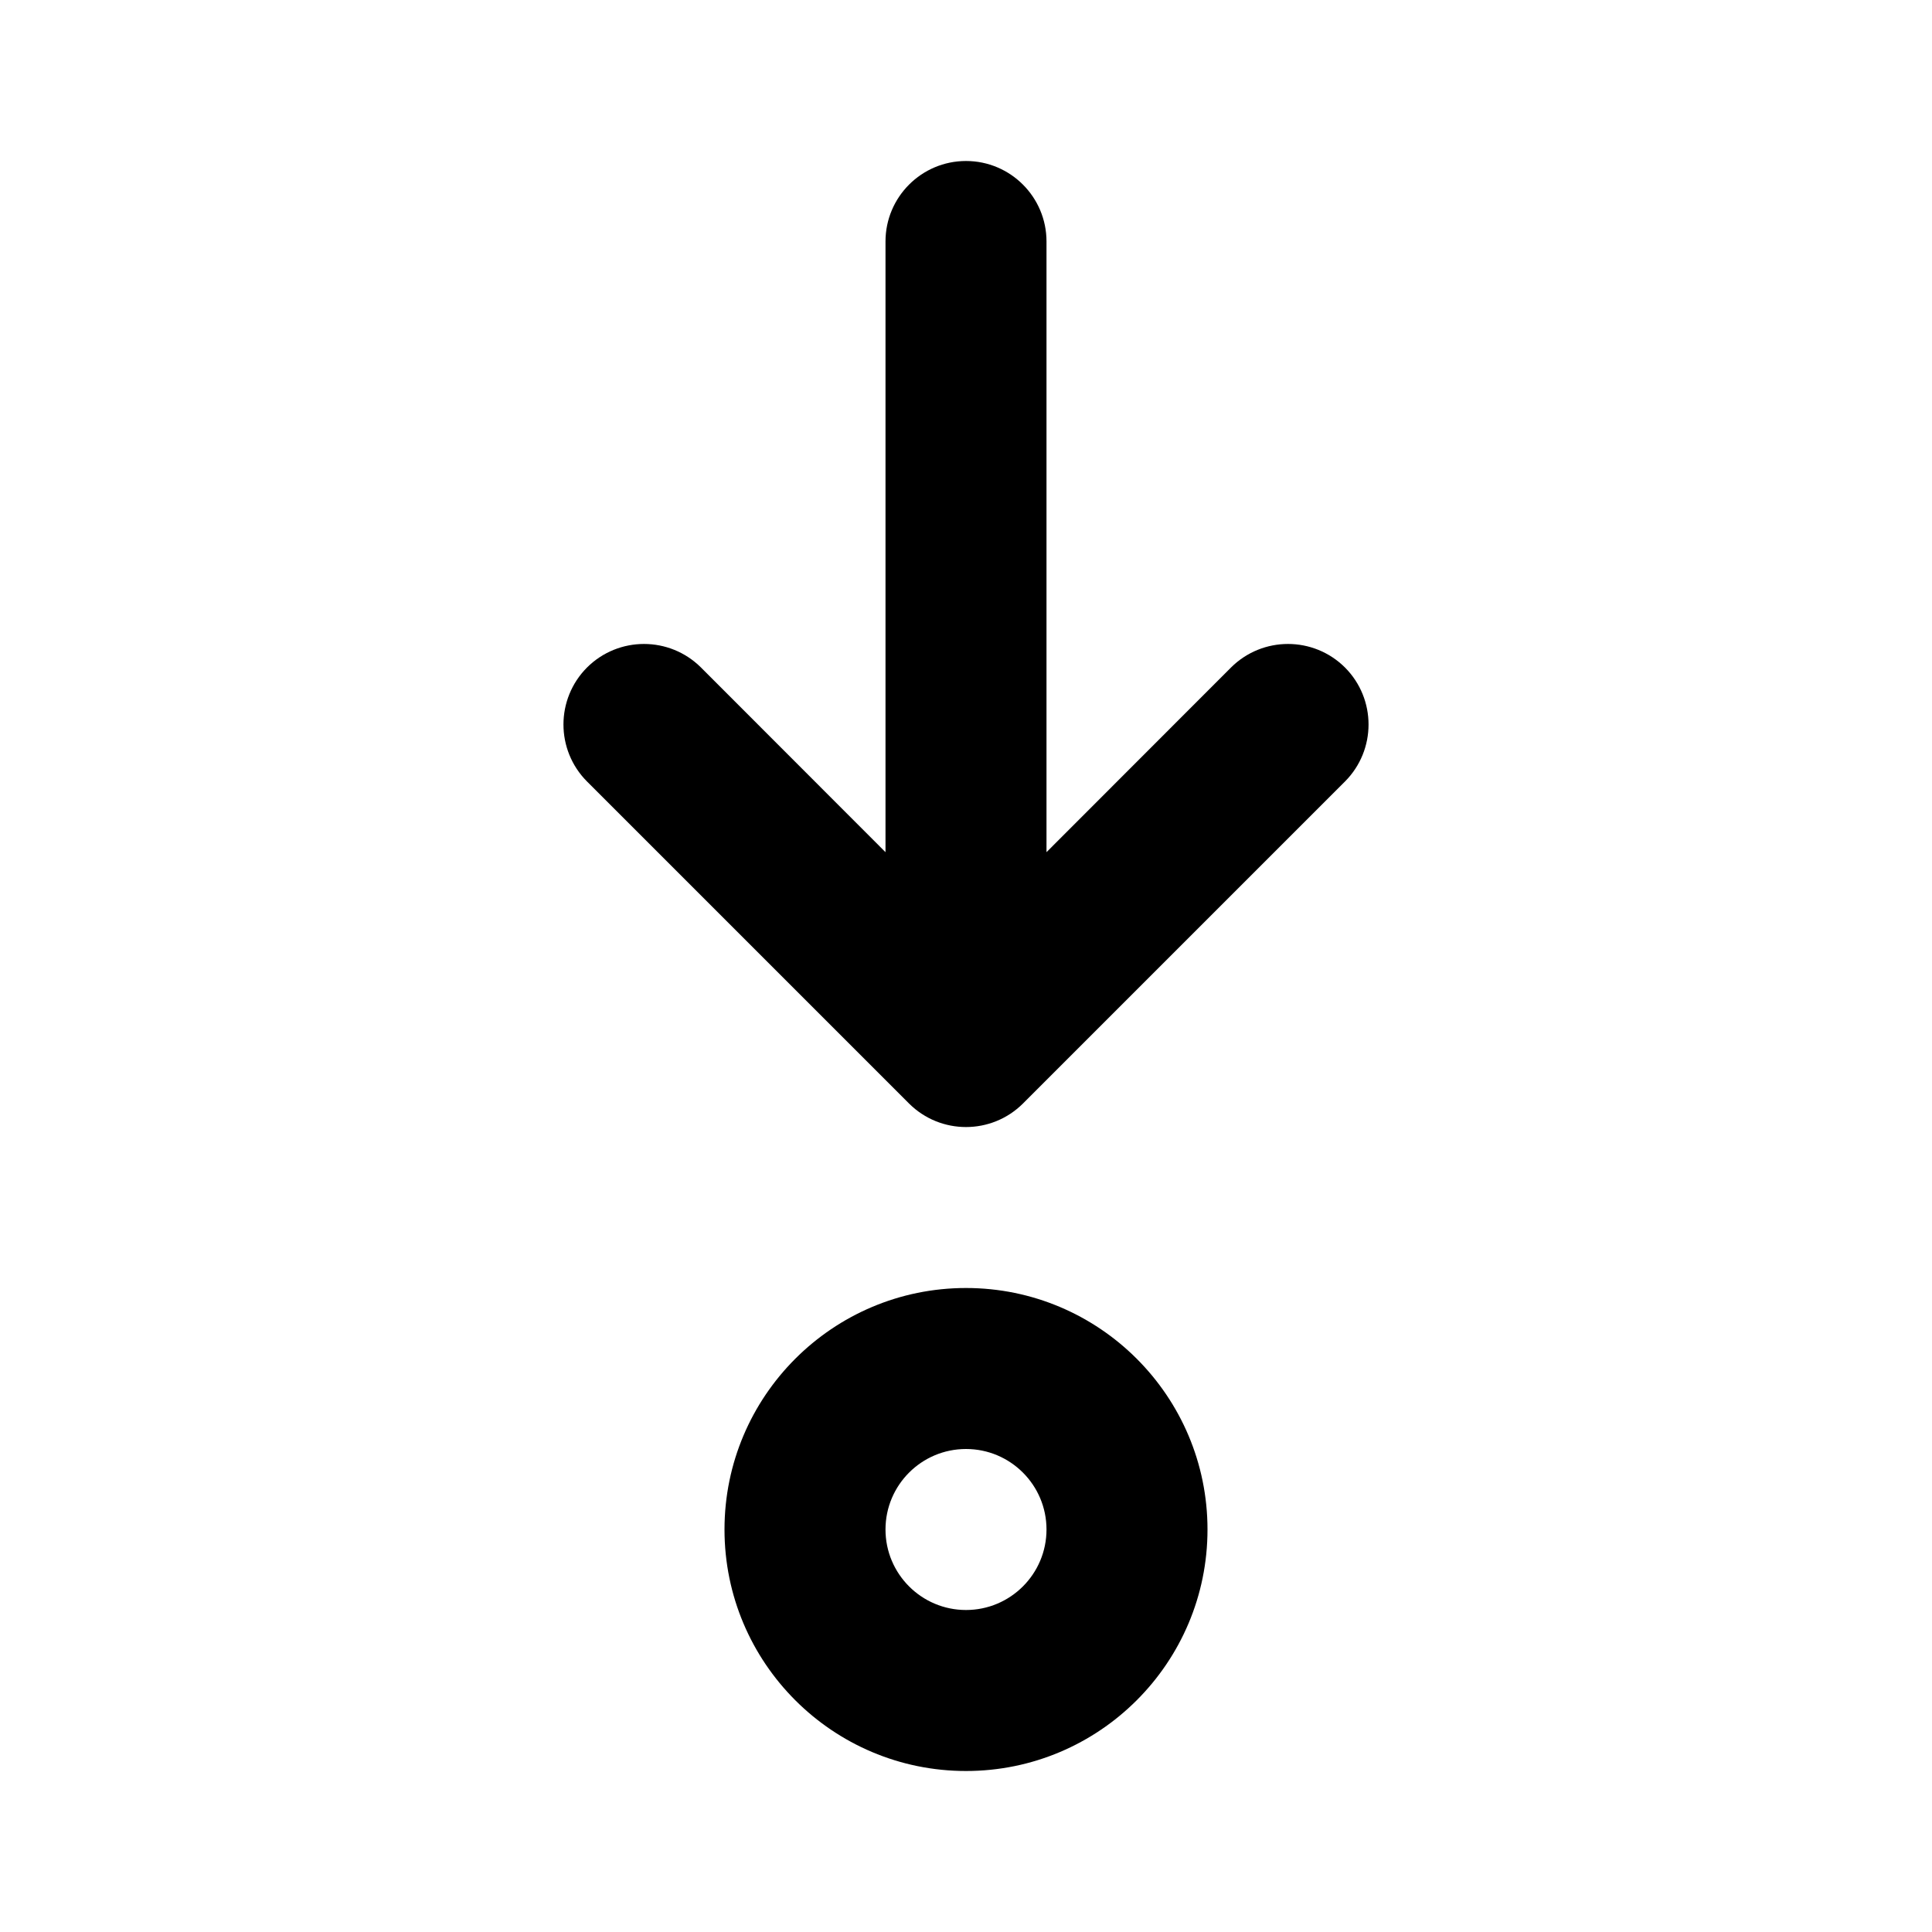
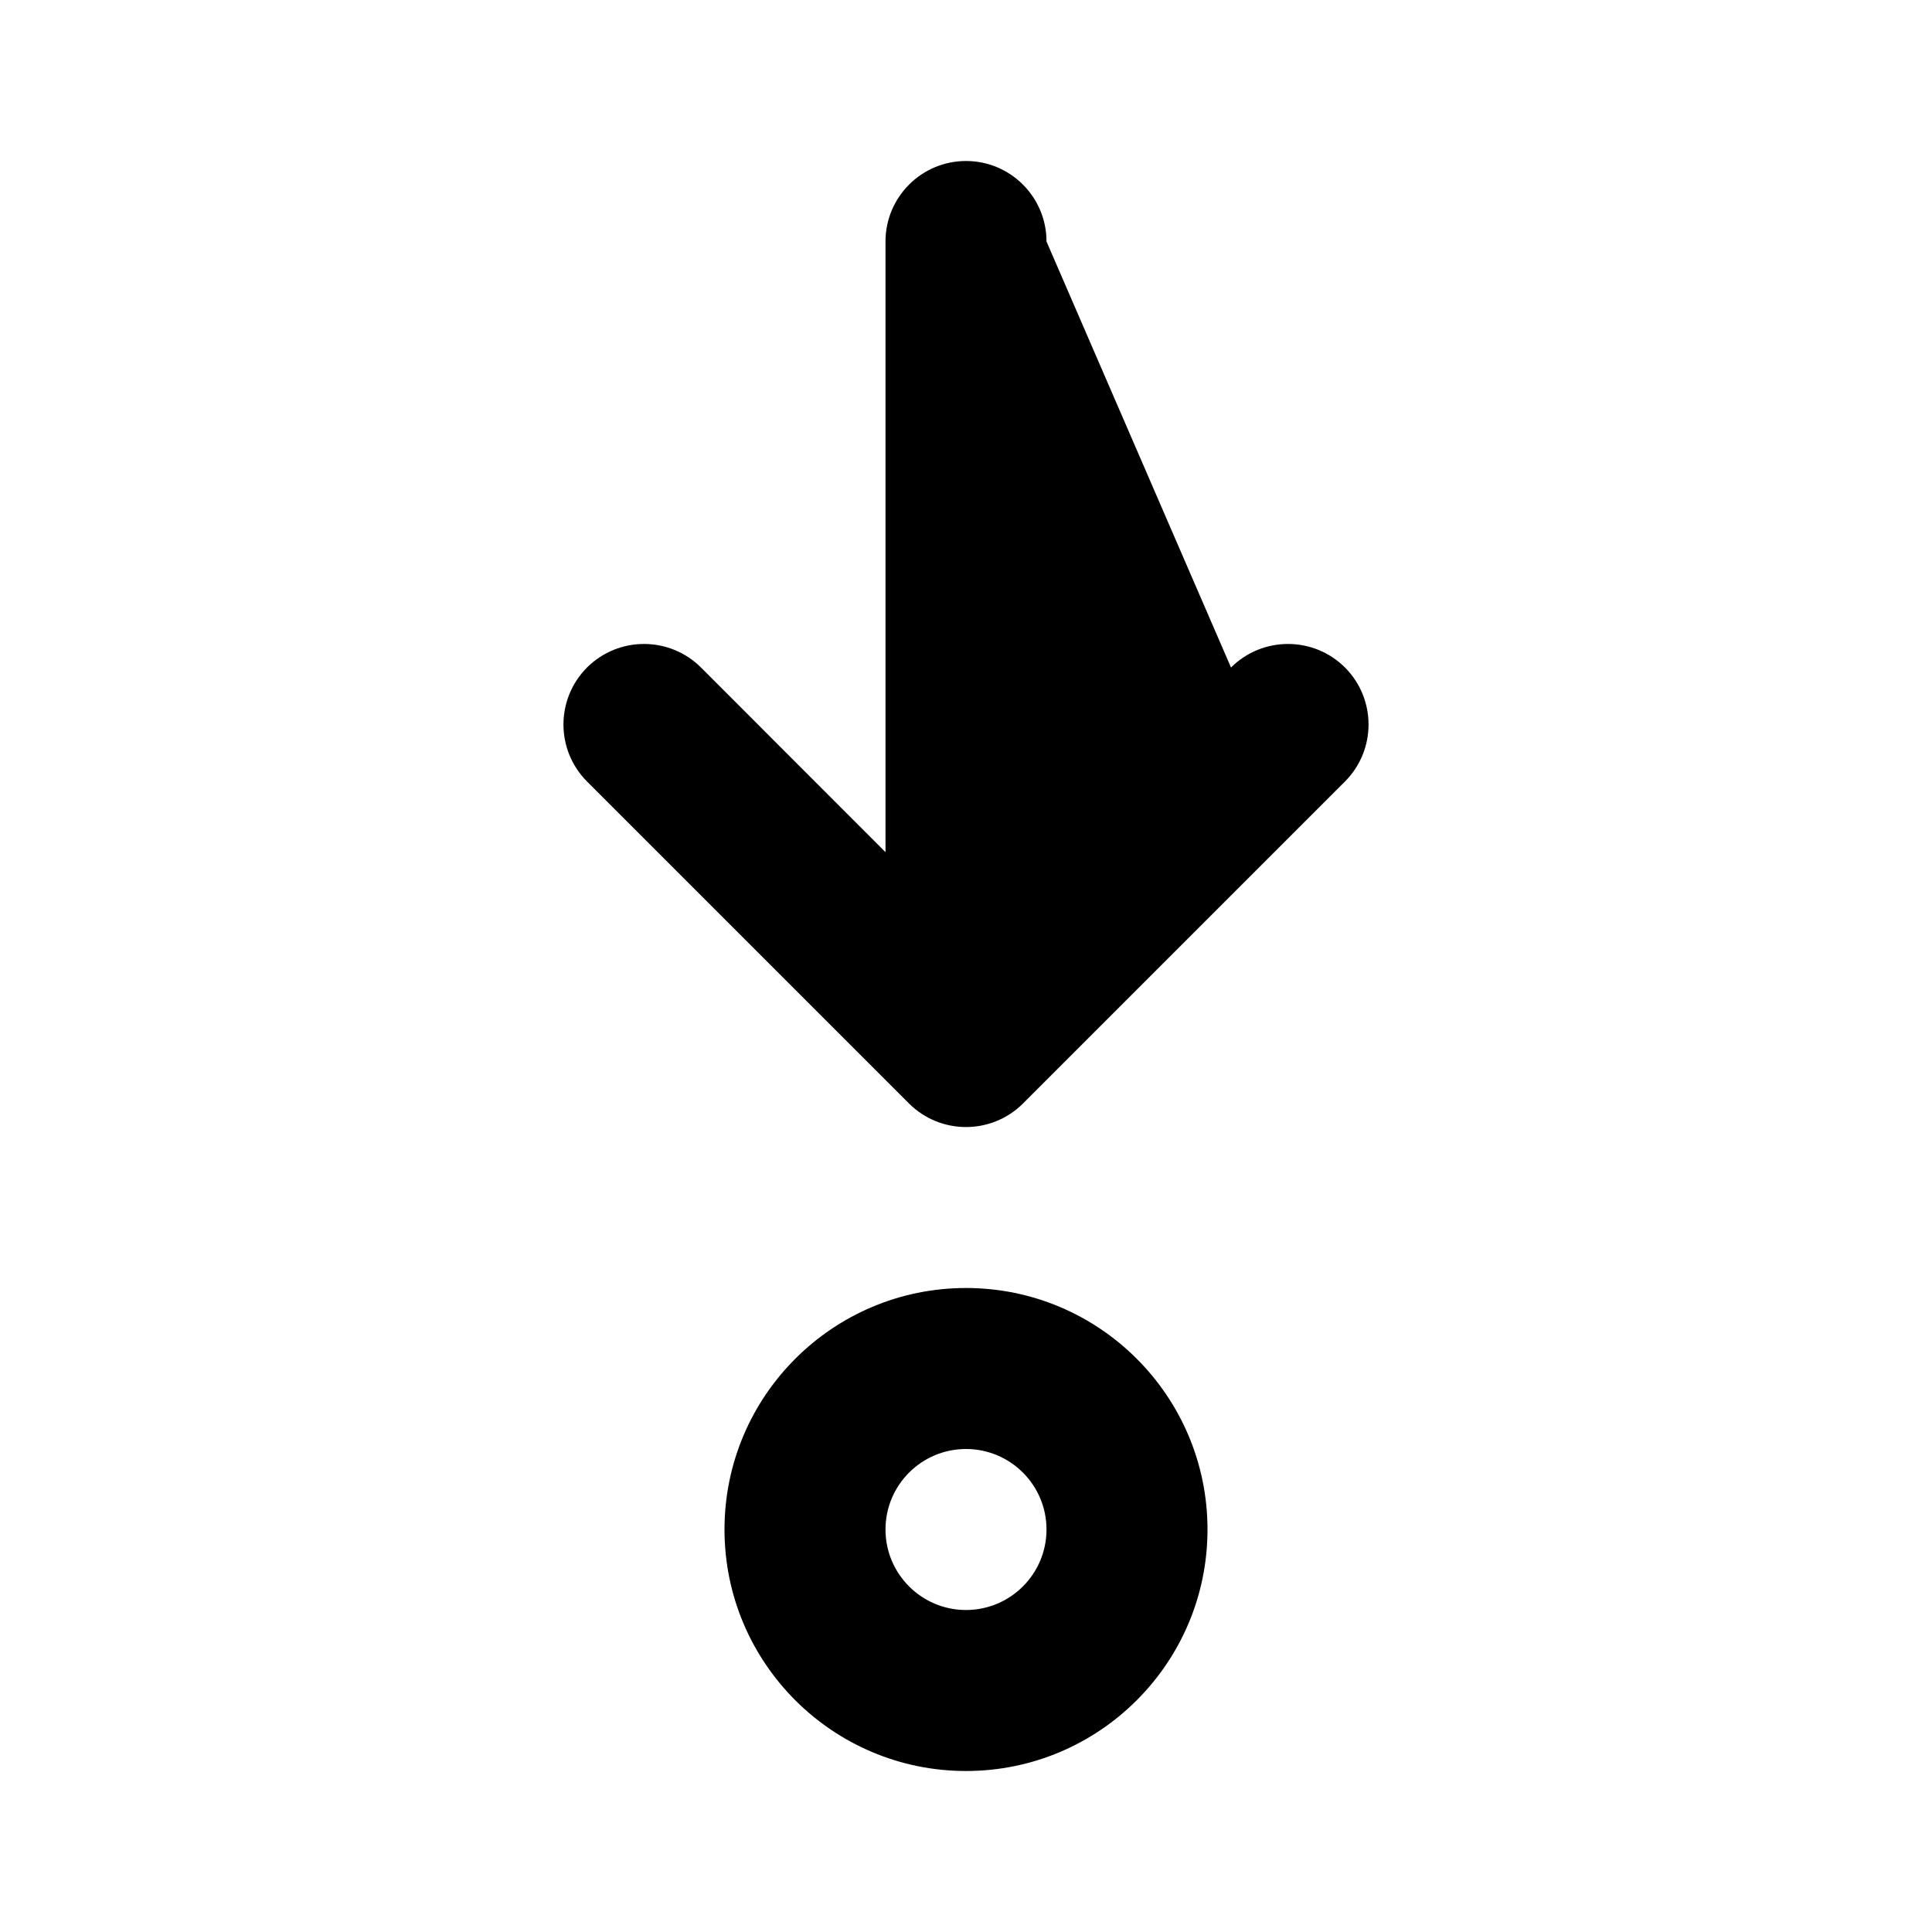
<svg xmlns="http://www.w3.org/2000/svg" viewBox="0 0 12 12" fill="none">
-   <path d="M6 1C6.276 1 6.5 1.224 6.5 1.5V5.293L7.646 4.146C7.842 3.951 8.158 3.951 8.354 4.146C8.549 4.342 8.549 4.658 8.354 4.854L6.354 6.854C6.158 7.049 5.842 7.049 5.646 6.854L3.646 4.854C3.451 4.658 3.451 4.342 3.646 4.146C3.842 3.951 4.158 3.951 4.354 4.146L5.5 5.293V1.5C5.5 1.224 5.724 1 6 1ZM7.5 9.5C7.5 10.328 6.828 11 6 11C5.172 11 4.5 10.328 4.5 9.5C4.5 8.672 5.172 8 6 8C6.828 8 7.5 8.672 7.5 9.5ZM6.5 9.5C6.5 9.224 6.276 9 6 9C5.724 9 5.5 9.224 5.5 9.5C5.5 9.776 5.724 10 6 10C6.276 10 6.5 9.776 6.5 9.5Z" fill="currentColor" />
+   <path d="M6 1C6.276 1 6.5 1.224 6.5 1.5L7.646 4.146C7.842 3.951 8.158 3.951 8.354 4.146C8.549 4.342 8.549 4.658 8.354 4.854L6.354 6.854C6.158 7.049 5.842 7.049 5.646 6.854L3.646 4.854C3.451 4.658 3.451 4.342 3.646 4.146C3.842 3.951 4.158 3.951 4.354 4.146L5.5 5.293V1.5C5.5 1.224 5.724 1 6 1ZM7.5 9.5C7.5 10.328 6.828 11 6 11C5.172 11 4.5 10.328 4.5 9.5C4.5 8.672 5.172 8 6 8C6.828 8 7.5 8.672 7.5 9.5ZM6.5 9.5C6.5 9.224 6.276 9 6 9C5.724 9 5.5 9.224 5.5 9.5C5.5 9.776 5.724 10 6 10C6.276 10 6.5 9.776 6.5 9.5Z" fill="currentColor" />
</svg>